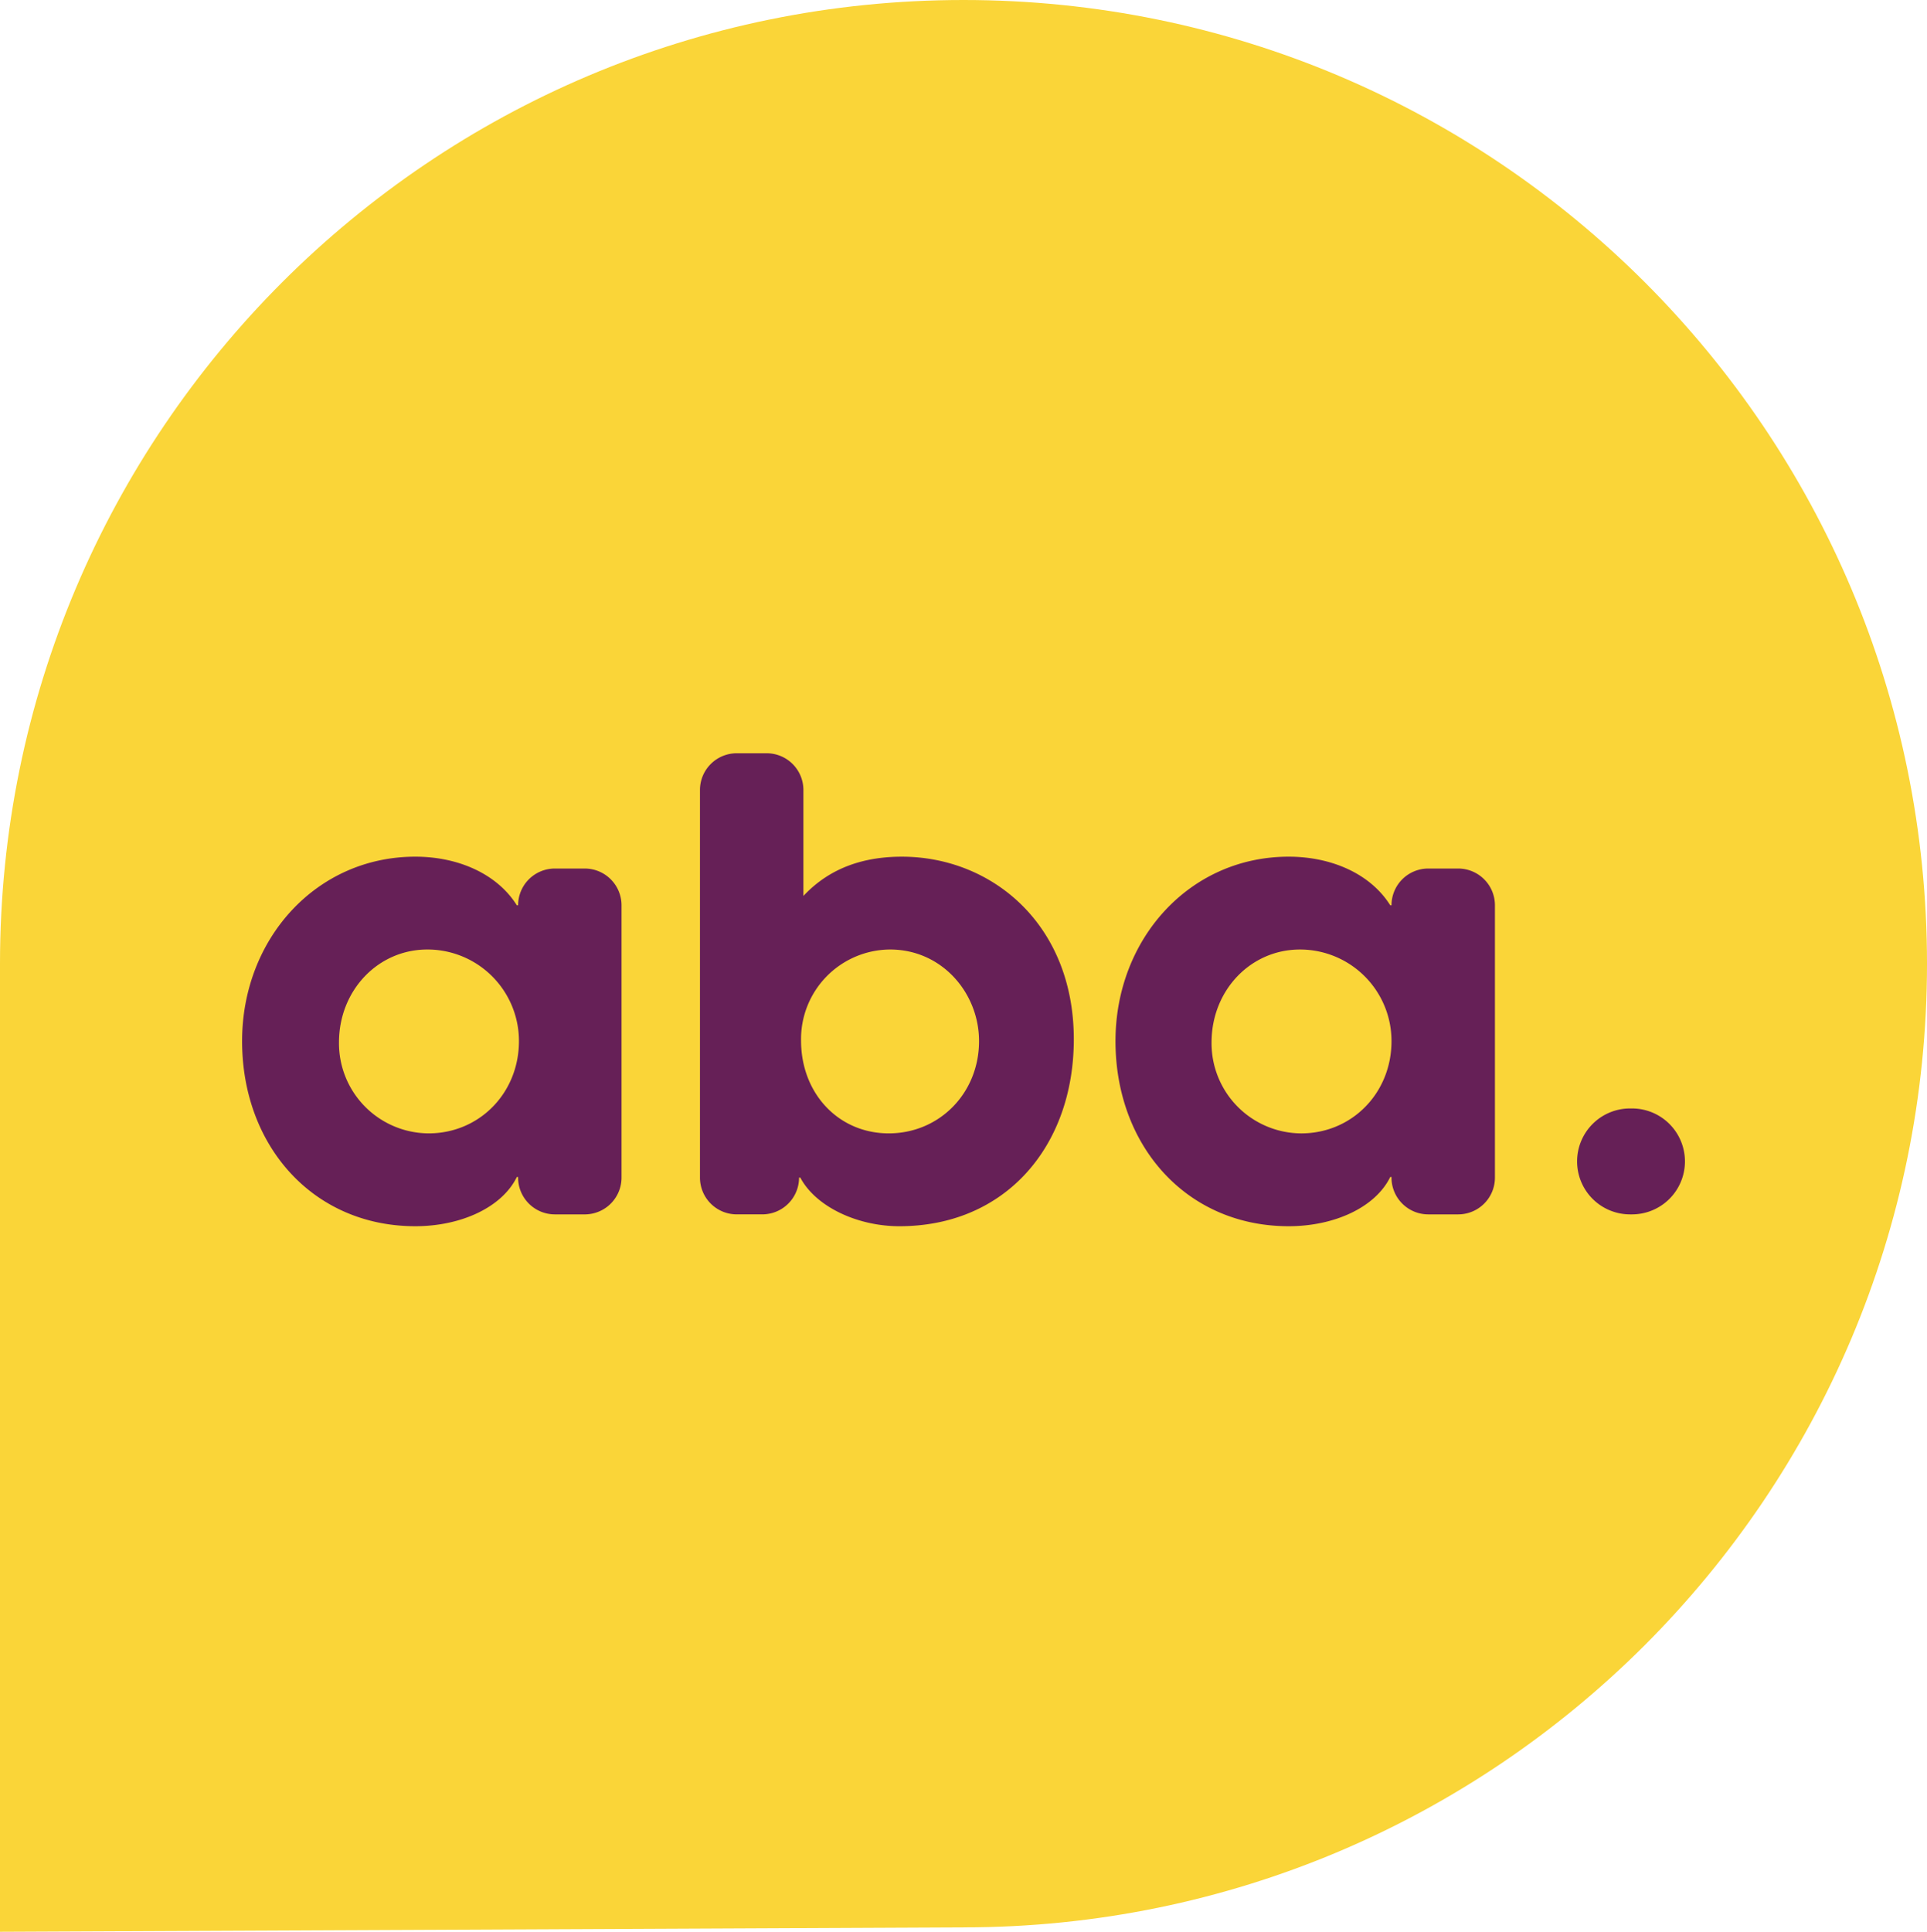
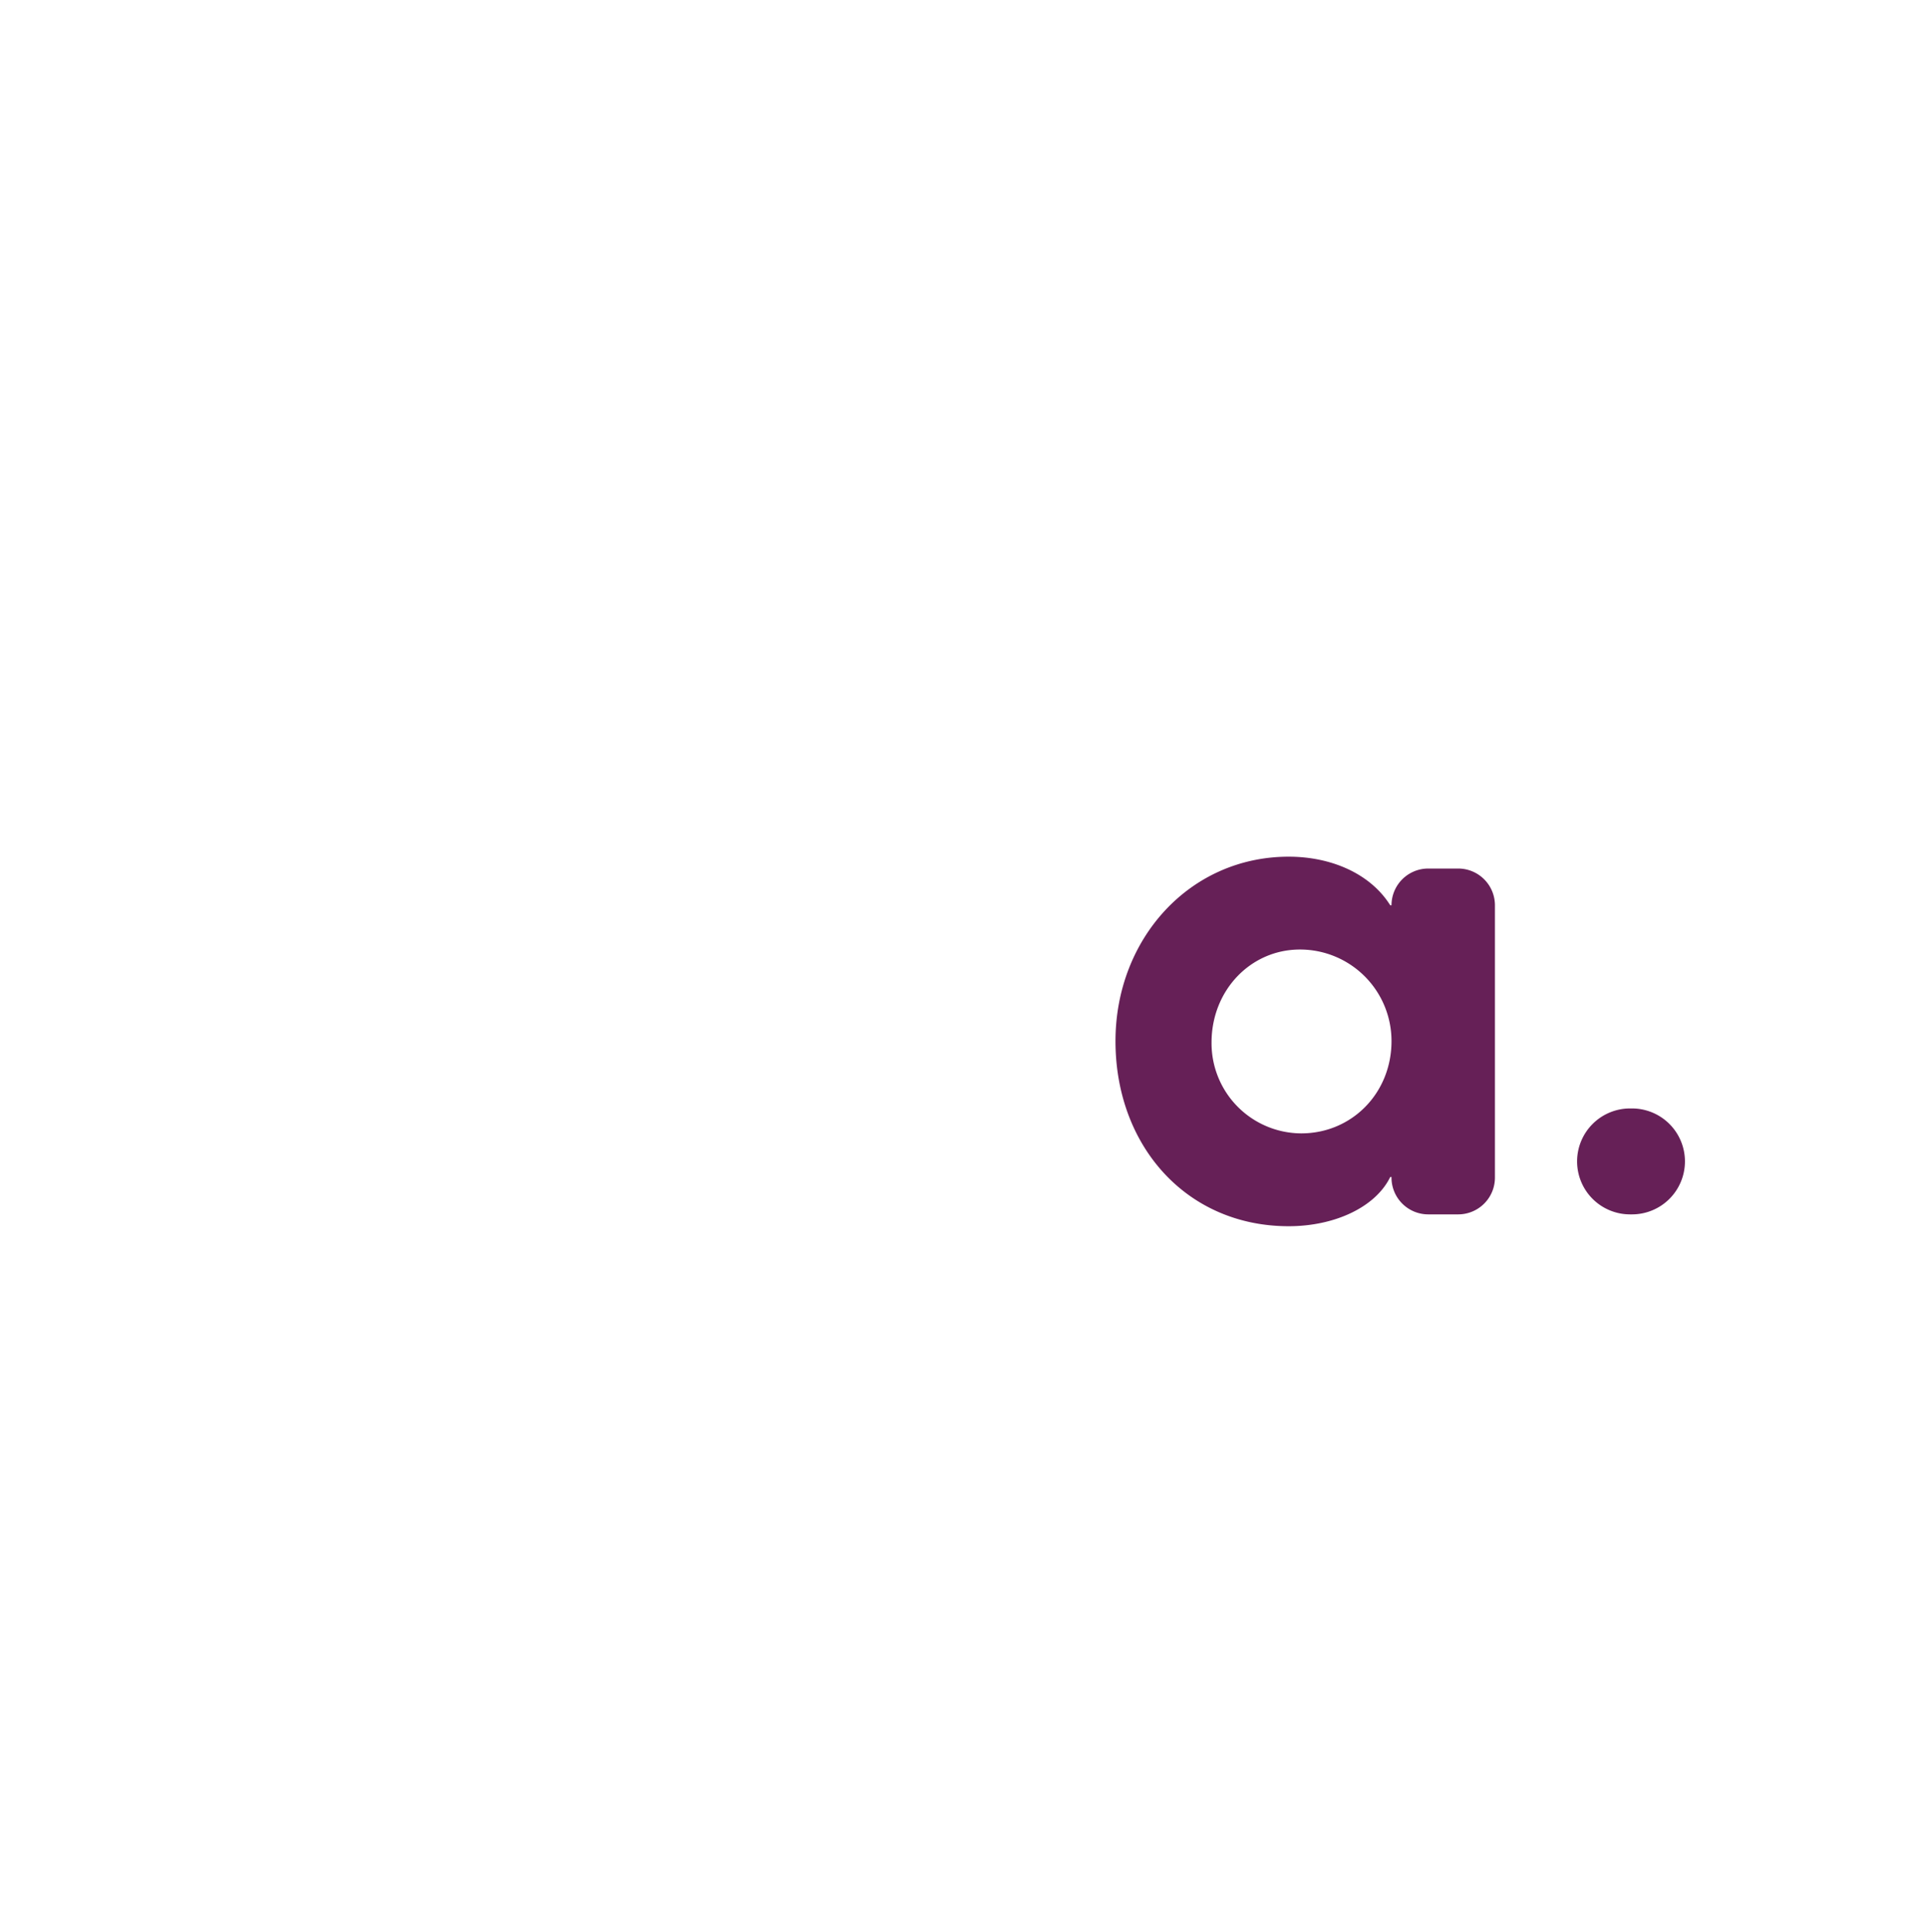
<svg xmlns="http://www.w3.org/2000/svg" width="436.021" height="437.018" viewBox="0 0 436.021 437.018">
  <defs>
    <style>.a{fill:#fad538;}.b{fill:#662057;}</style>
  </defs>
  <g transform="translate(-206.041 -45.942)">
-     <path class="a" d="M232.021,442.777c120.406,0,218.011-97.605,218.011-218.011S352.426,6.756,232.021,6.756,14.01,104.364,14.01,224.767V443.774l166.782-.762Z" transform="translate(192.031 39.186)" />
    <g transform="translate(260.819 216.345)">
-       <path class="b" d="M104.627,157.893a8.316,8.316,0,0,1-8.316-8.316v-.144h-.284c-3.384,6.911-12.688,11.139-22.977,11.139-23.121,0-39.192-18.188-39.192-41.872,0-23.121,16.775-41.726,39.192-41.726,9.583,0,18.464,3.809,22.977,11h.284a8.317,8.317,0,0,1,8.316-8.319h6.765a8.319,8.319,0,0,1,8.319,8.319v61.606a8.318,8.318,0,0,1-8.319,8.316ZM96.5,118.7A20.7,20.7,0,0,0,75.771,97.973c-11.17,0-19.991,9.257-19.991,21.015a20.389,20.389,0,0,0,20.283,20.579C87.528,139.567,96.5,130.459,96.5,118.7Z" transform="translate(-33.857 -53.573)" />
-       <path class="b" d="M71.394,164.5V76.812A8.318,8.318,0,0,1,79.713,68.5H86.48A8.316,8.316,0,0,1,94.8,76.812v23.971c6.2-6.632,14.1-8.884,22.276-8.884,20.3,0,38.908,15.227,38.908,41.309,0,24.1-15.365,42.289-39.474,42.289-9.445,0-18.89-4.372-22.411-11h-.284a8.316,8.316,0,0,1-8.316,8.316H79.713A8.318,8.318,0,0,1,71.394,164.5Zm63.146-30.882c0-10.872-8.379-20.722-20.137-20.722a20.265,20.265,0,0,0-20.137,20.579c0,12.05,8.526,21.015,19.842,21.015C125.576,154.49,134.54,145.382,134.54,133.619Z" transform="translate(32.209 -68.496)" />
      <path class="b" d="M176.231,157.893a8.318,8.318,0,0,1-8.319-8.316v-.144h-.281c-3.387,6.911-12.688,11.139-22.98,11.139-23.121,0-39.192-18.188-39.192-41.872,0-23.121,16.778-41.726,39.192-41.726,9.586,0,18.467,3.809,22.98,11h.281a8.319,8.319,0,0,1,8.319-8.319H183a8.317,8.317,0,0,1,8.316,8.319v61.606A8.316,8.316,0,0,1,183,157.893ZM167.913,118.7A20.7,20.7,0,0,0,147.19,97.976c-11.173,0-19.994,9.26-19.994,21.015a20.388,20.388,0,0,0,20.286,20.579C158.945,139.569,167.913,130.461,167.913,118.7Z" transform="translate(92.163 -53.573)" />
      <path class="b" d="M143.3,109.592h0a11.979,11.979,0,0,1,11.981-11.981h.428A11.981,11.981,0,0,1,167.7,109.592h0a11.981,11.981,0,0,1-11.981,11.981h-.428A11.979,11.979,0,0,1,143.3,109.592Z" transform="translate(158.773 -17.253)" />
    </g>
  </g>
</svg>